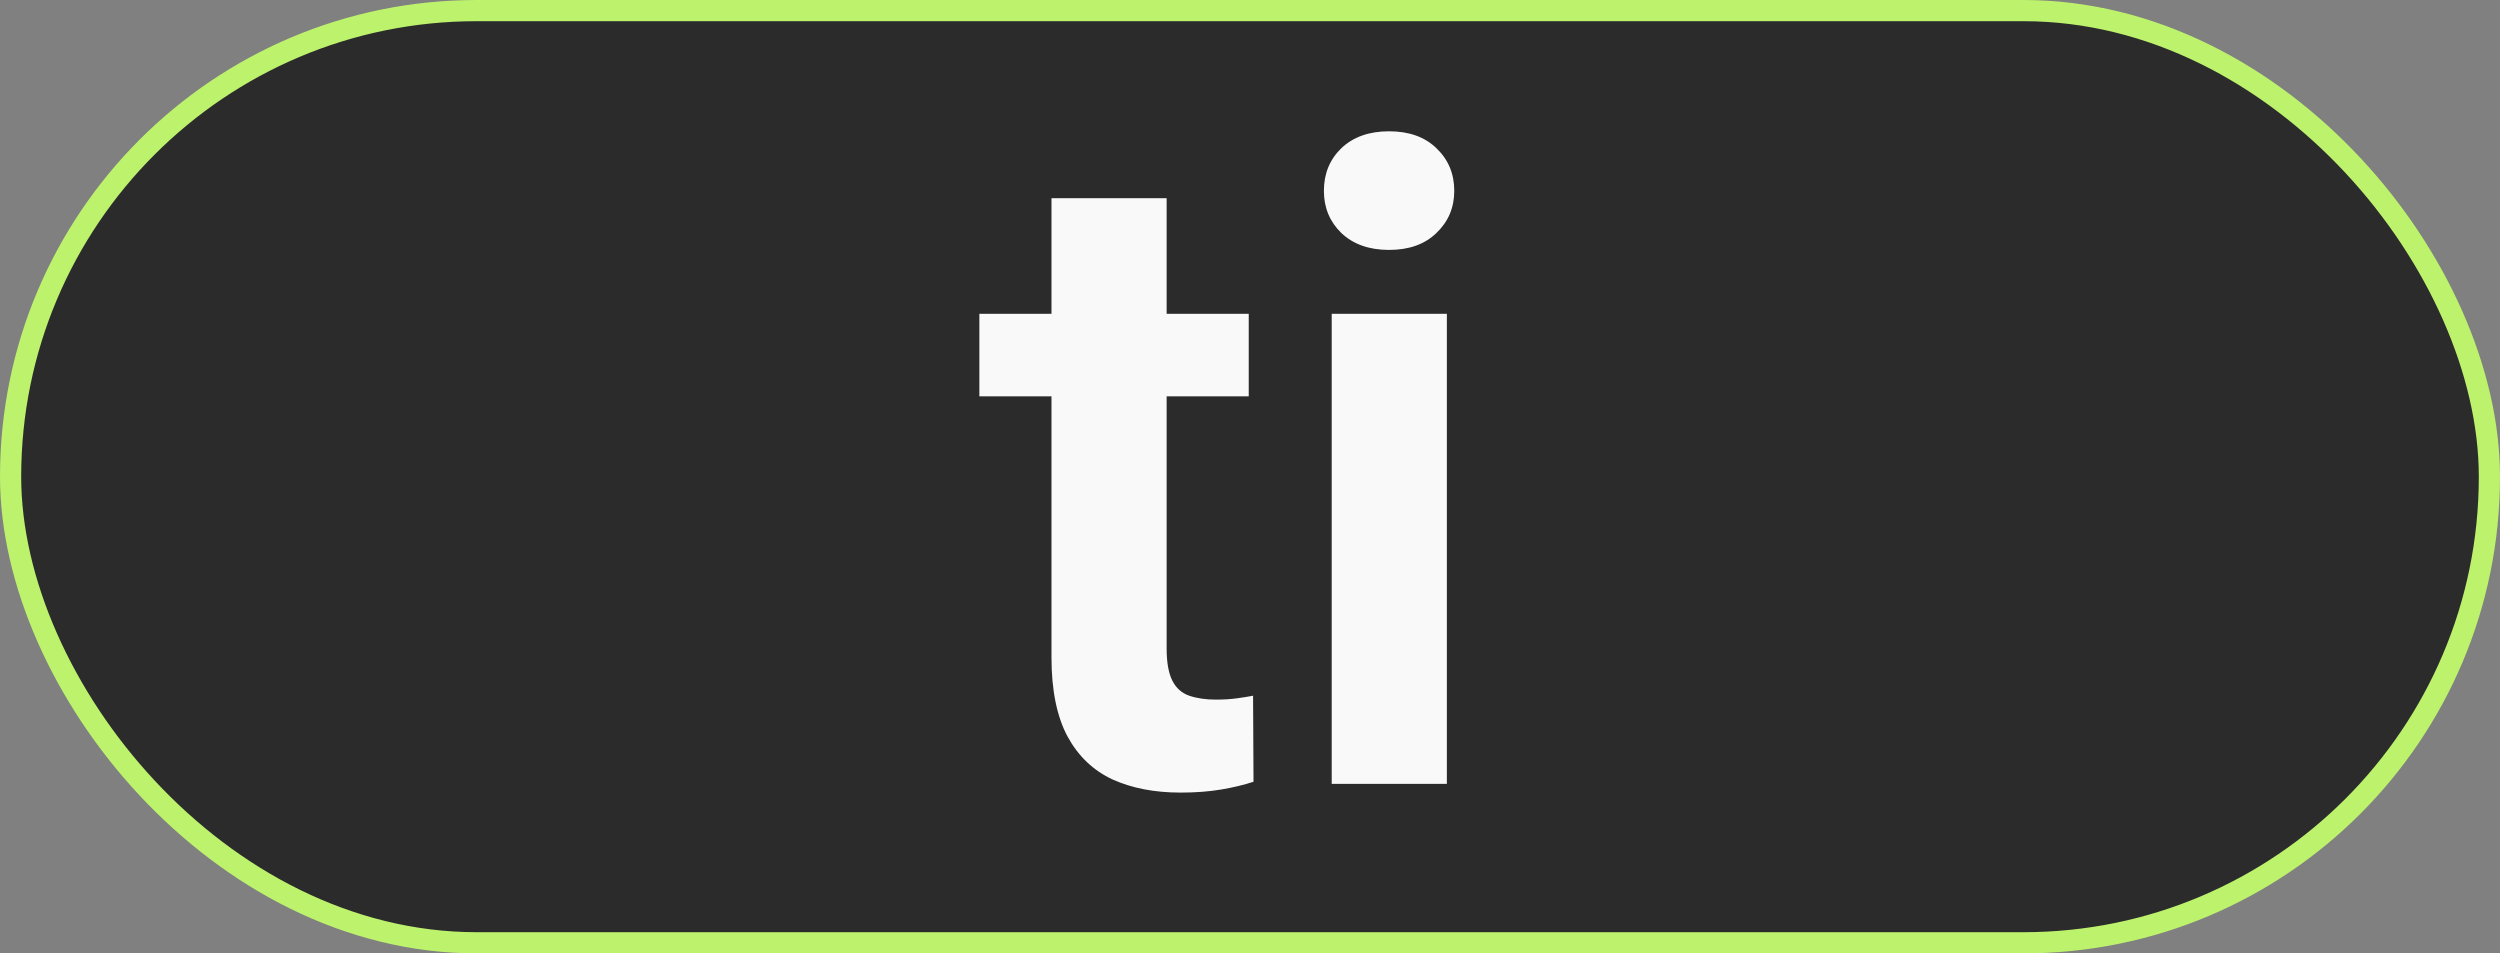
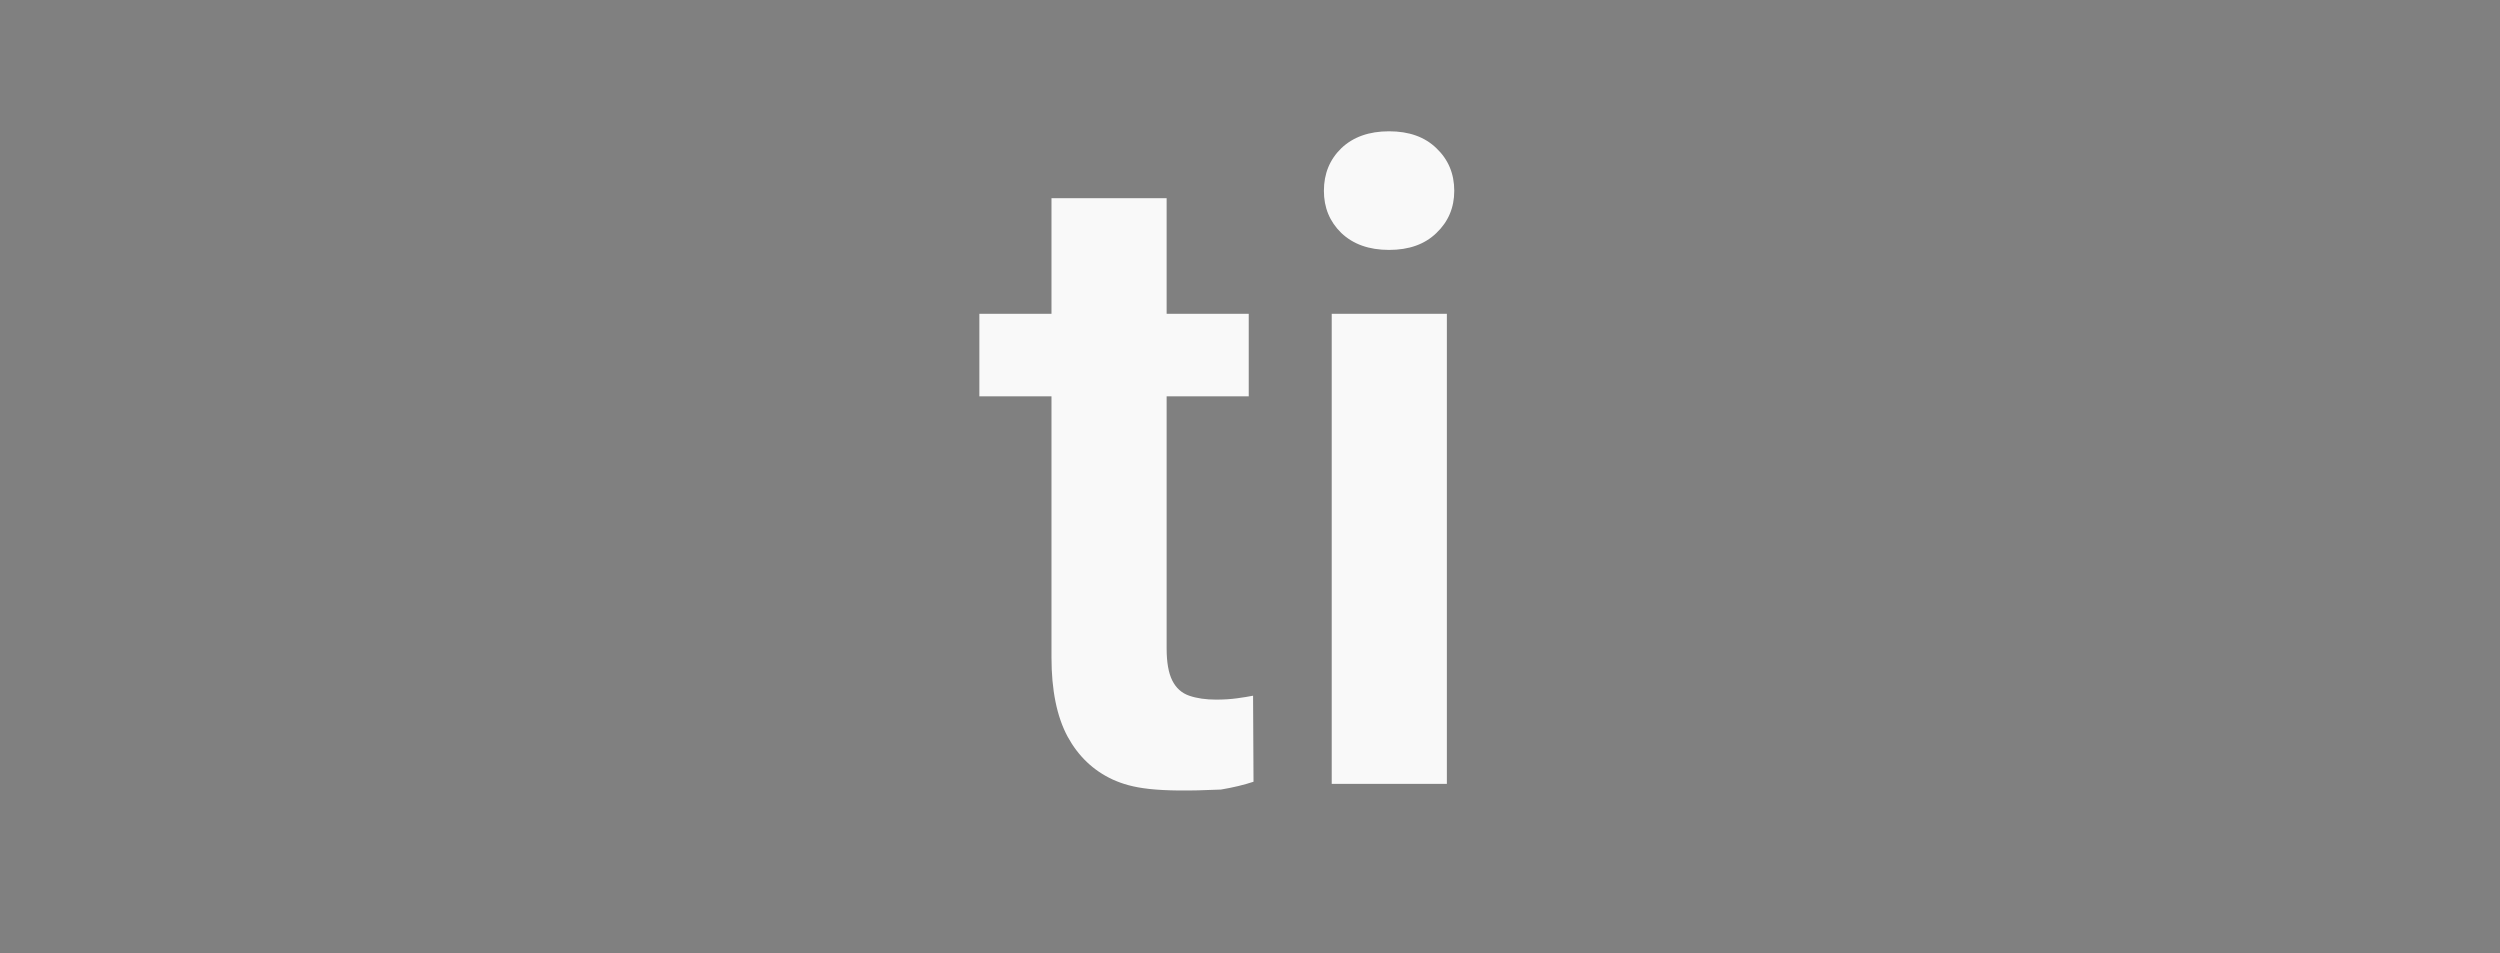
<svg xmlns="http://www.w3.org/2000/svg" width="118" height="45" viewBox="0 0 118 45" fill="none">
  <rect x="0" y="0" width="118" height="45" fill="#808080" stroke="none" />
-   <rect x="0.5" y="0.5" width="117" height="44" rx="22" fill="#2B2B2B" />
-   <rect x="0.5" y="0.5" width="117" height="44" rx="22" stroke="#BDF26C" />
-   <path d="M58.94 14.81V18.707H46.226V14.81H58.94ZM49.63 9.355H55.065V30.602C55.065 31.258 55.153 31.764 55.331 32.119C55.509 32.475 55.775 32.714 56.131 32.837C56.486 32.96 56.91 33.022 57.402 33.022C57.758 33.022 58.086 33.001 58.387 32.96C58.688 32.919 58.94 32.878 59.145 32.837L59.166 36.898C58.715 37.048 58.202 37.171 57.628 37.267C57.067 37.362 56.432 37.41 55.721 37.41C54.504 37.41 53.438 37.205 52.522 36.795C51.605 36.371 50.895 35.694 50.389 34.765C49.883 33.821 49.63 32.577 49.63 31.032V9.355ZM68.292 14.81V37H62.857V14.81H68.292ZM62.488 9.007C62.488 8.2 62.762 7.53 63.309 6.997C63.869 6.464 64.621 6.197 65.564 6.197C66.508 6.197 67.253 6.464 67.8 6.997C68.36 7.53 68.641 8.2 68.641 9.007C68.641 9.8 68.36 10.463 67.8 10.996C67.253 11.529 66.508 11.796 65.564 11.796C64.621 11.796 63.869 11.529 63.309 10.996C62.762 10.463 62.488 9.8 62.488 9.007Z" fill="#F9F9F9" />
+   <path d="M58.94 14.81V18.707H46.226V14.81H58.94ZM49.63 9.355H55.065V30.602C55.065 31.258 55.153 31.764 55.331 32.119C55.509 32.475 55.775 32.714 56.131 32.837C56.486 32.96 56.91 33.022 57.402 33.022C57.758 33.022 58.086 33.001 58.387 32.96C58.688 32.919 58.94 32.878 59.145 32.837L59.166 36.898C58.715 37.048 58.202 37.171 57.628 37.267C54.504 37.41 53.438 37.205 52.522 36.795C51.605 36.371 50.895 35.694 50.389 34.765C49.883 33.821 49.63 32.577 49.63 31.032V9.355ZM68.292 14.81V37H62.857V14.81H68.292ZM62.488 9.007C62.488 8.2 62.762 7.53 63.309 6.997C63.869 6.464 64.621 6.197 65.564 6.197C66.508 6.197 67.253 6.464 67.8 6.997C68.36 7.53 68.641 8.2 68.641 9.007C68.641 9.8 68.36 10.463 67.8 10.996C67.253 11.529 66.508 11.796 65.564 11.796C64.621 11.796 63.869 11.529 63.309 10.996C62.762 10.463 62.488 9.8 62.488 9.007Z" fill="#F9F9F9" />
</svg>